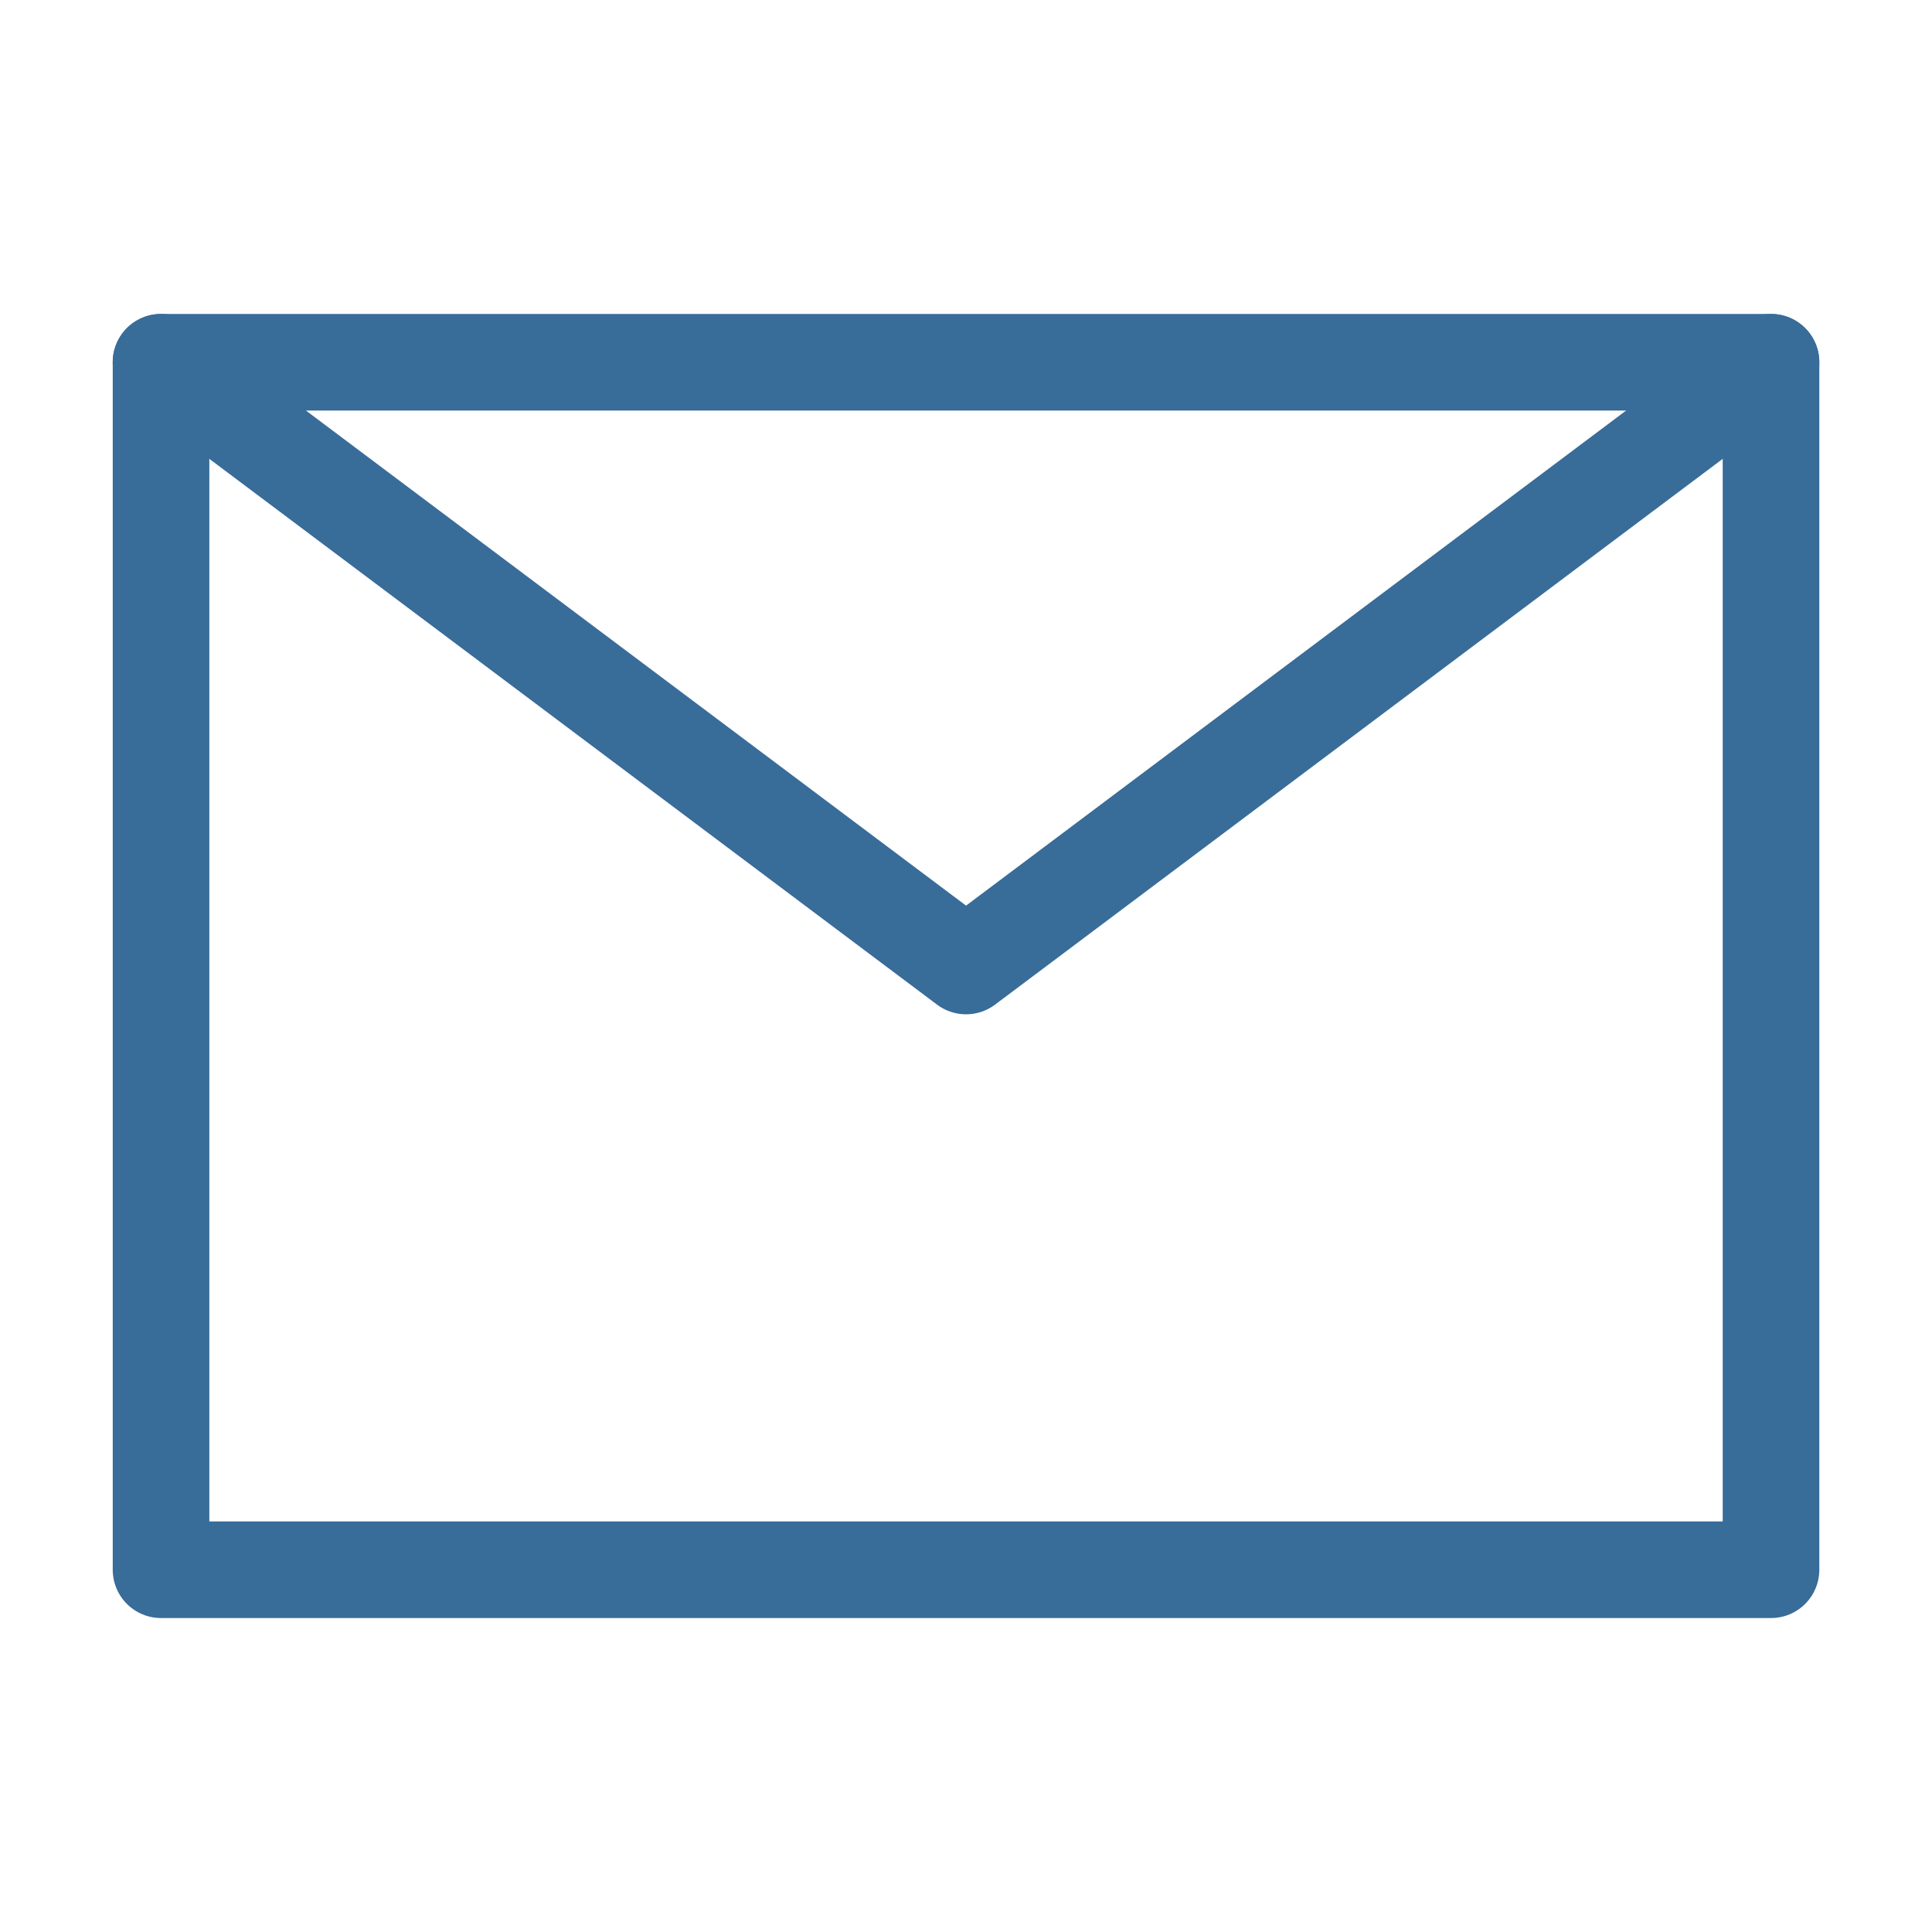
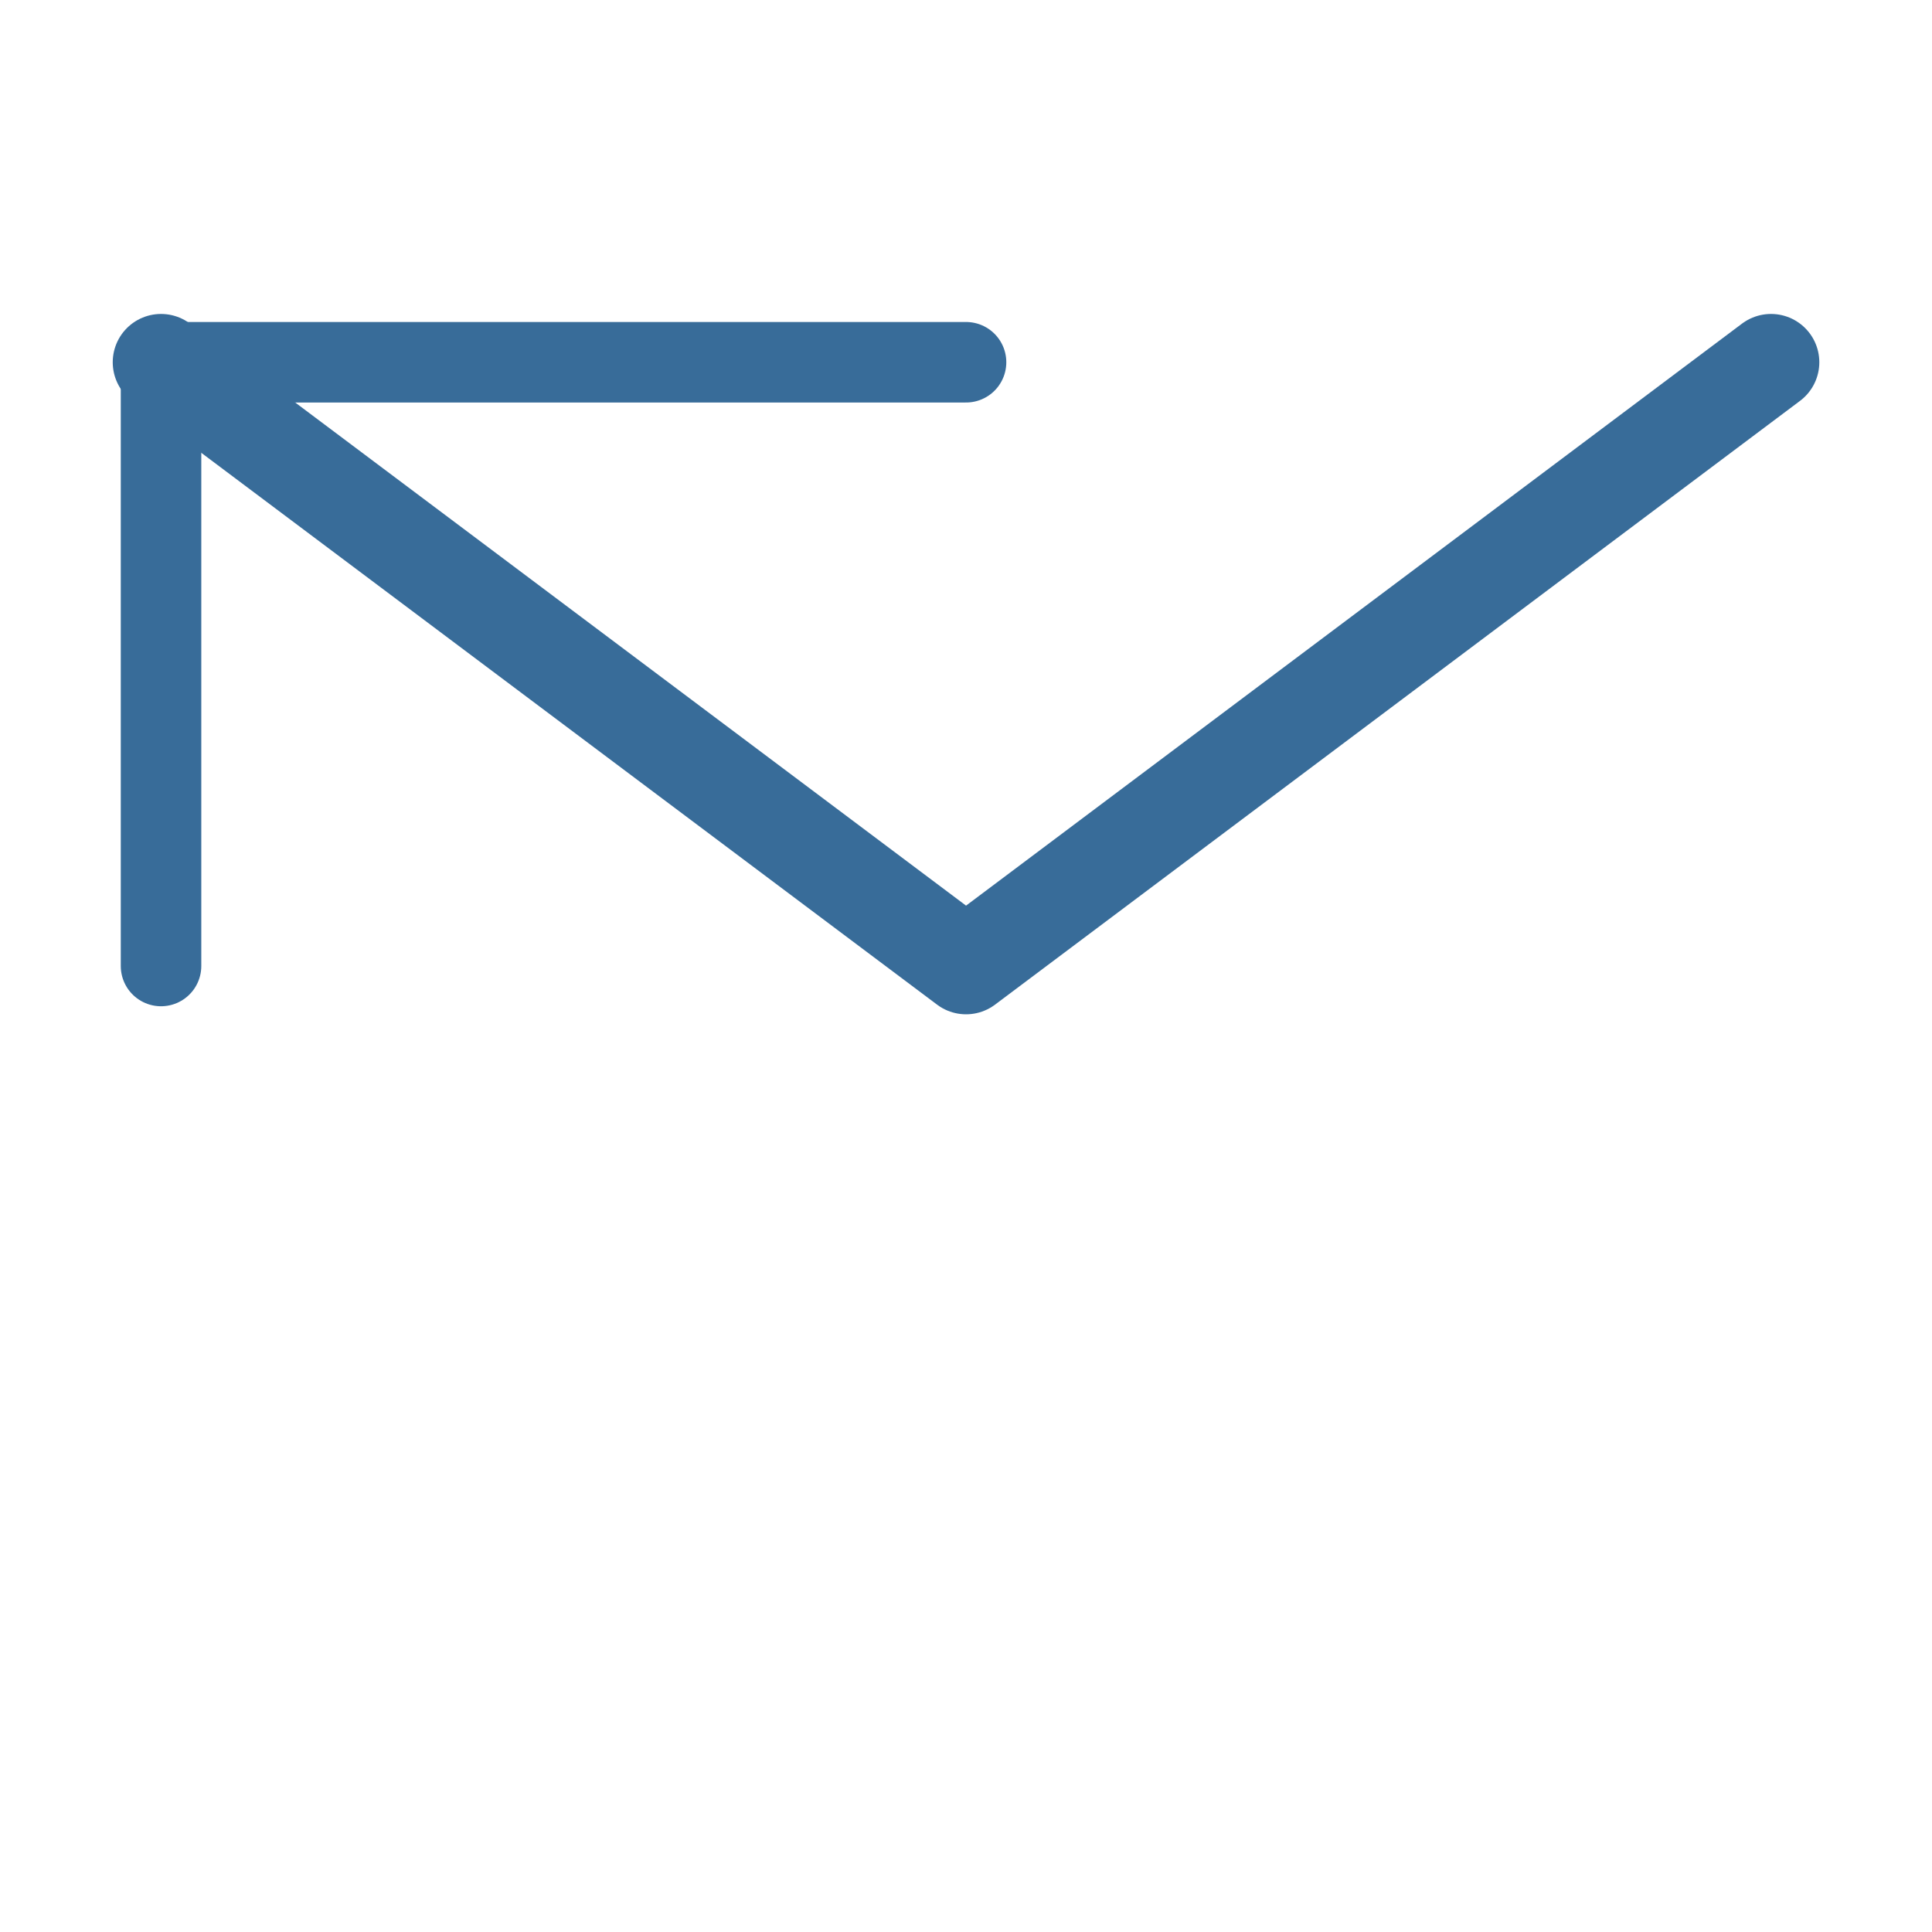
<svg xmlns="http://www.w3.org/2000/svg" width="40" height="40" viewBox="0 0 40 40" fill="none">
-   <path d="M3.334 32.5H36.667V20V7.5H20.001H3.334V20V32.5Z" stroke="#386C99" stroke-width="2" stroke-linejoin="round" />
  <path d="M3.334 7.5L20.001 20L36.667 7.5" stroke="#386C99" stroke-width="2" stroke-linecap="round" stroke-linejoin="round" />
  <path d="M20.001 7.5H3.334V20" stroke="#386C99" stroke-width="1.667" stroke-linecap="round" stroke-linejoin="round" />
-   <path d="M36.667 20V7.5H20" stroke="#386C99" stroke-width="1.667" stroke-linecap="round" stroke-linejoin="round" />
</svg>